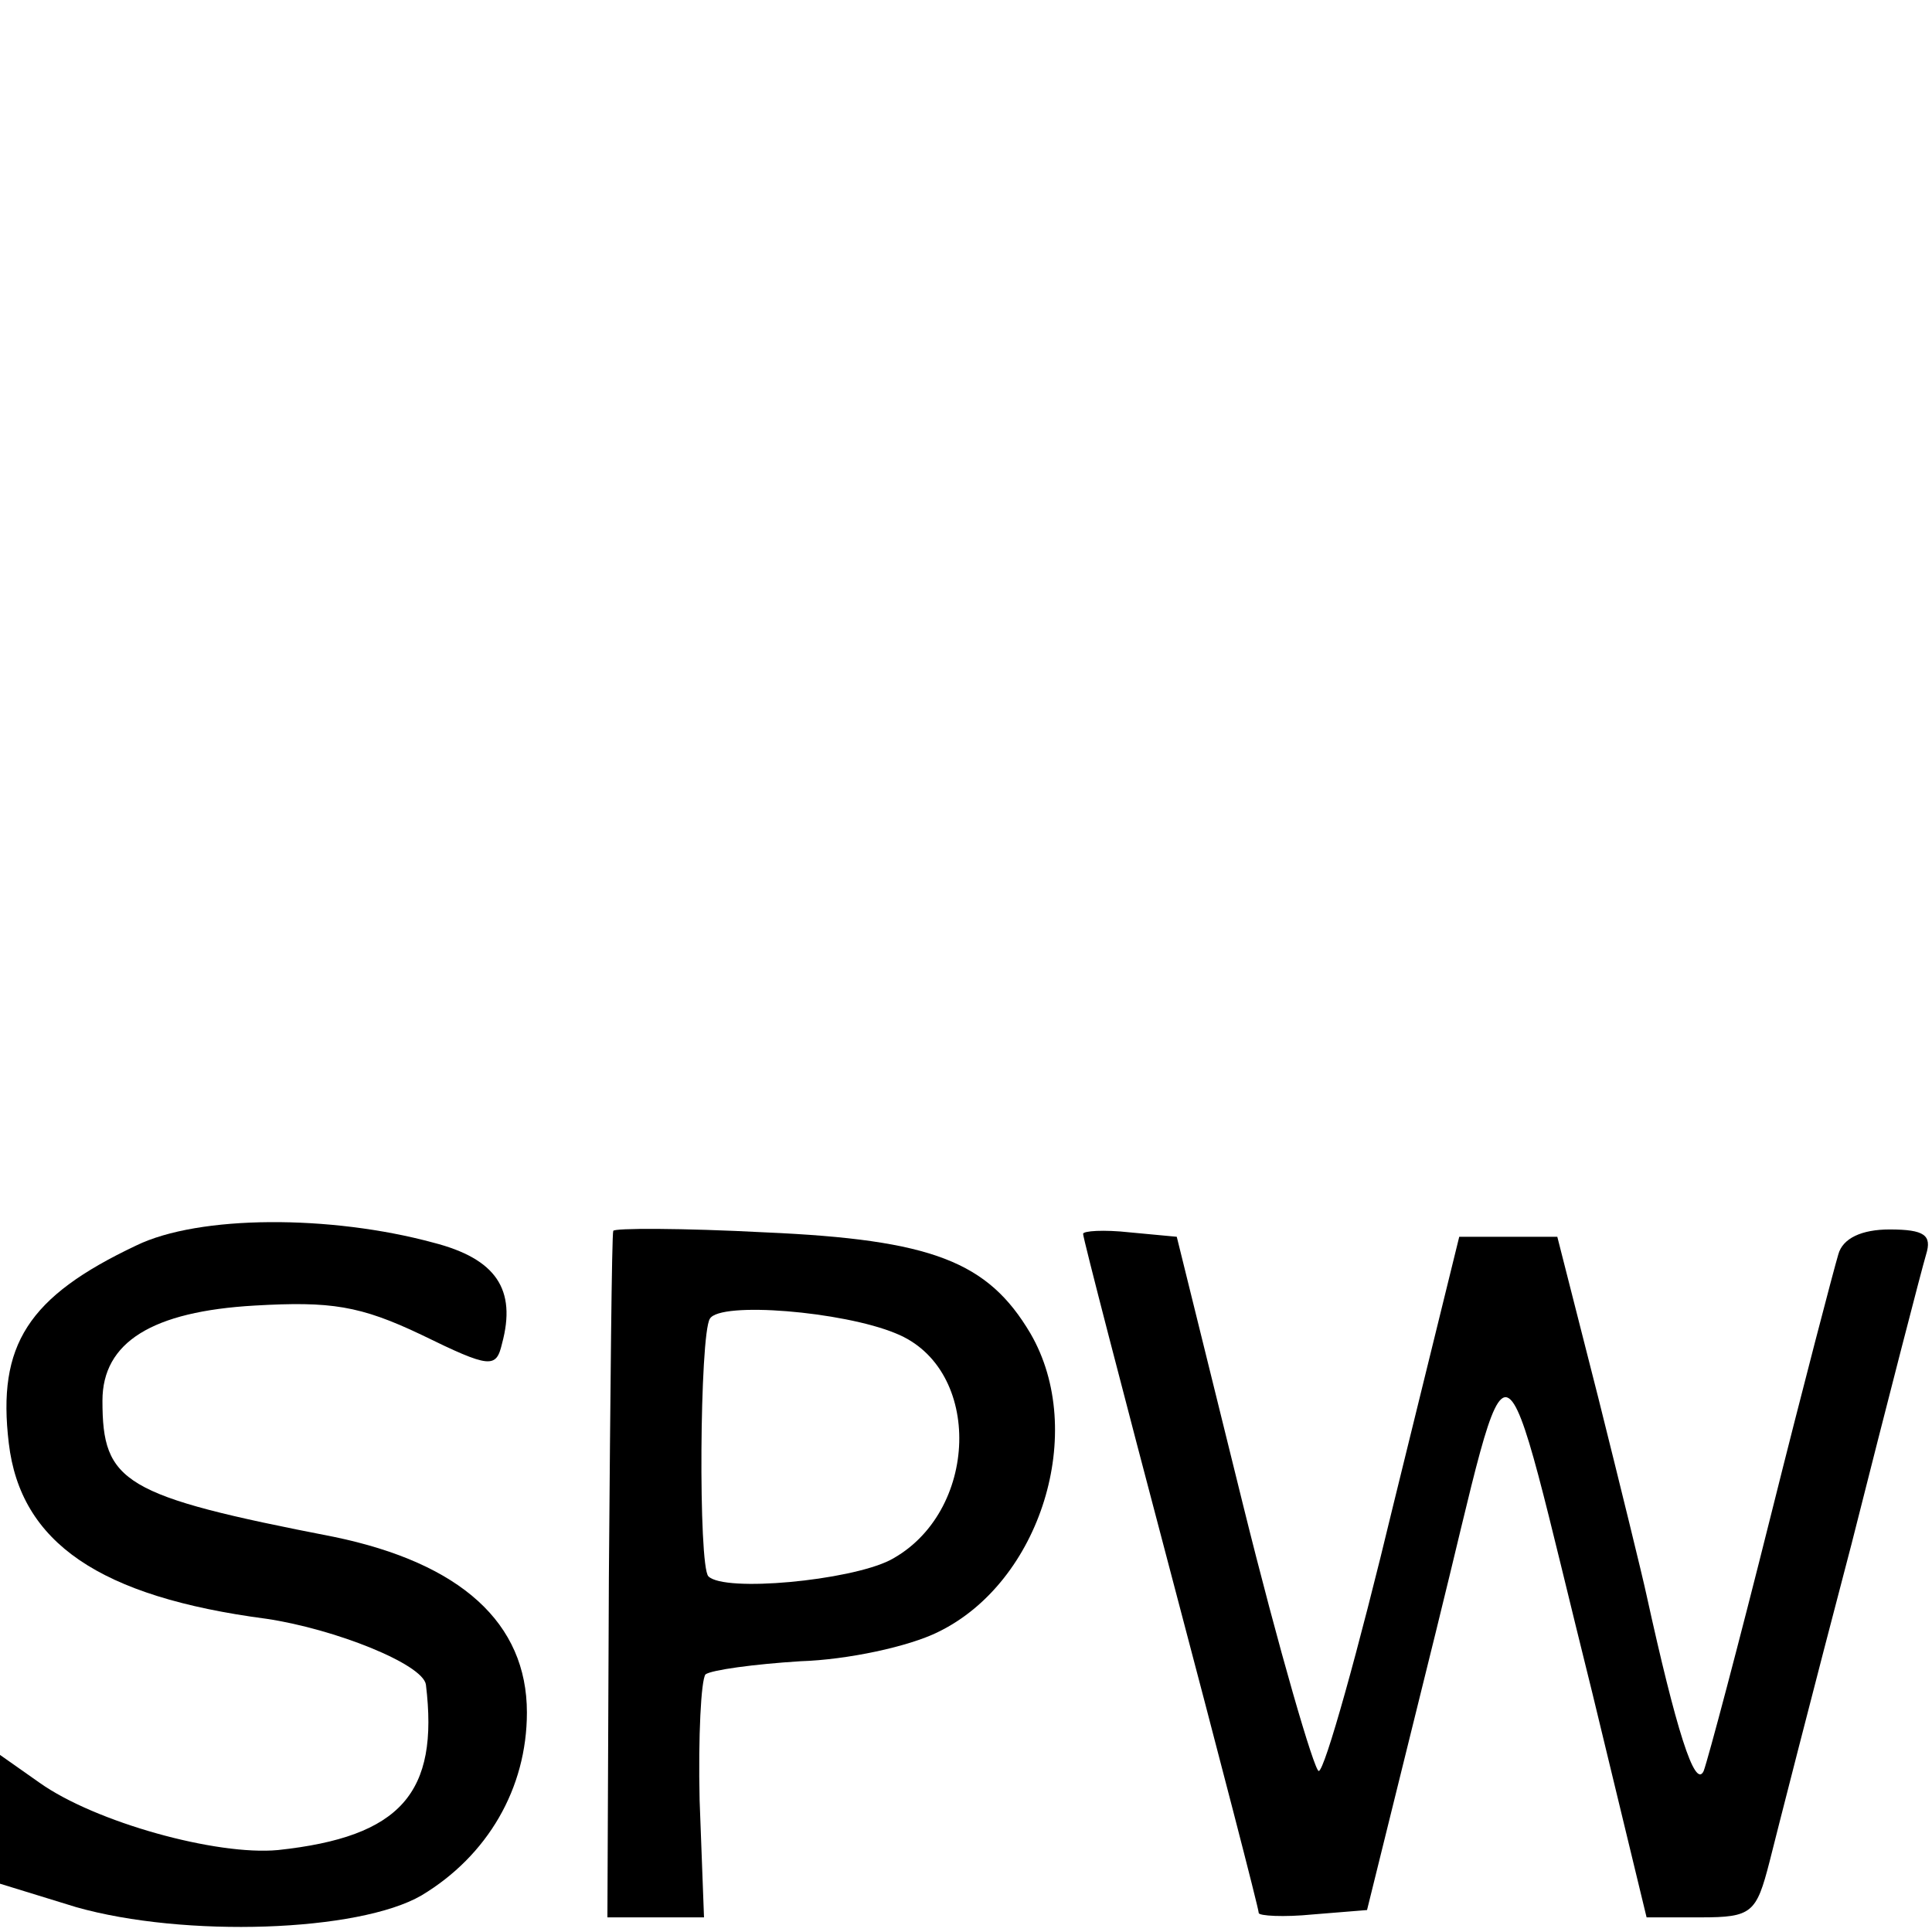
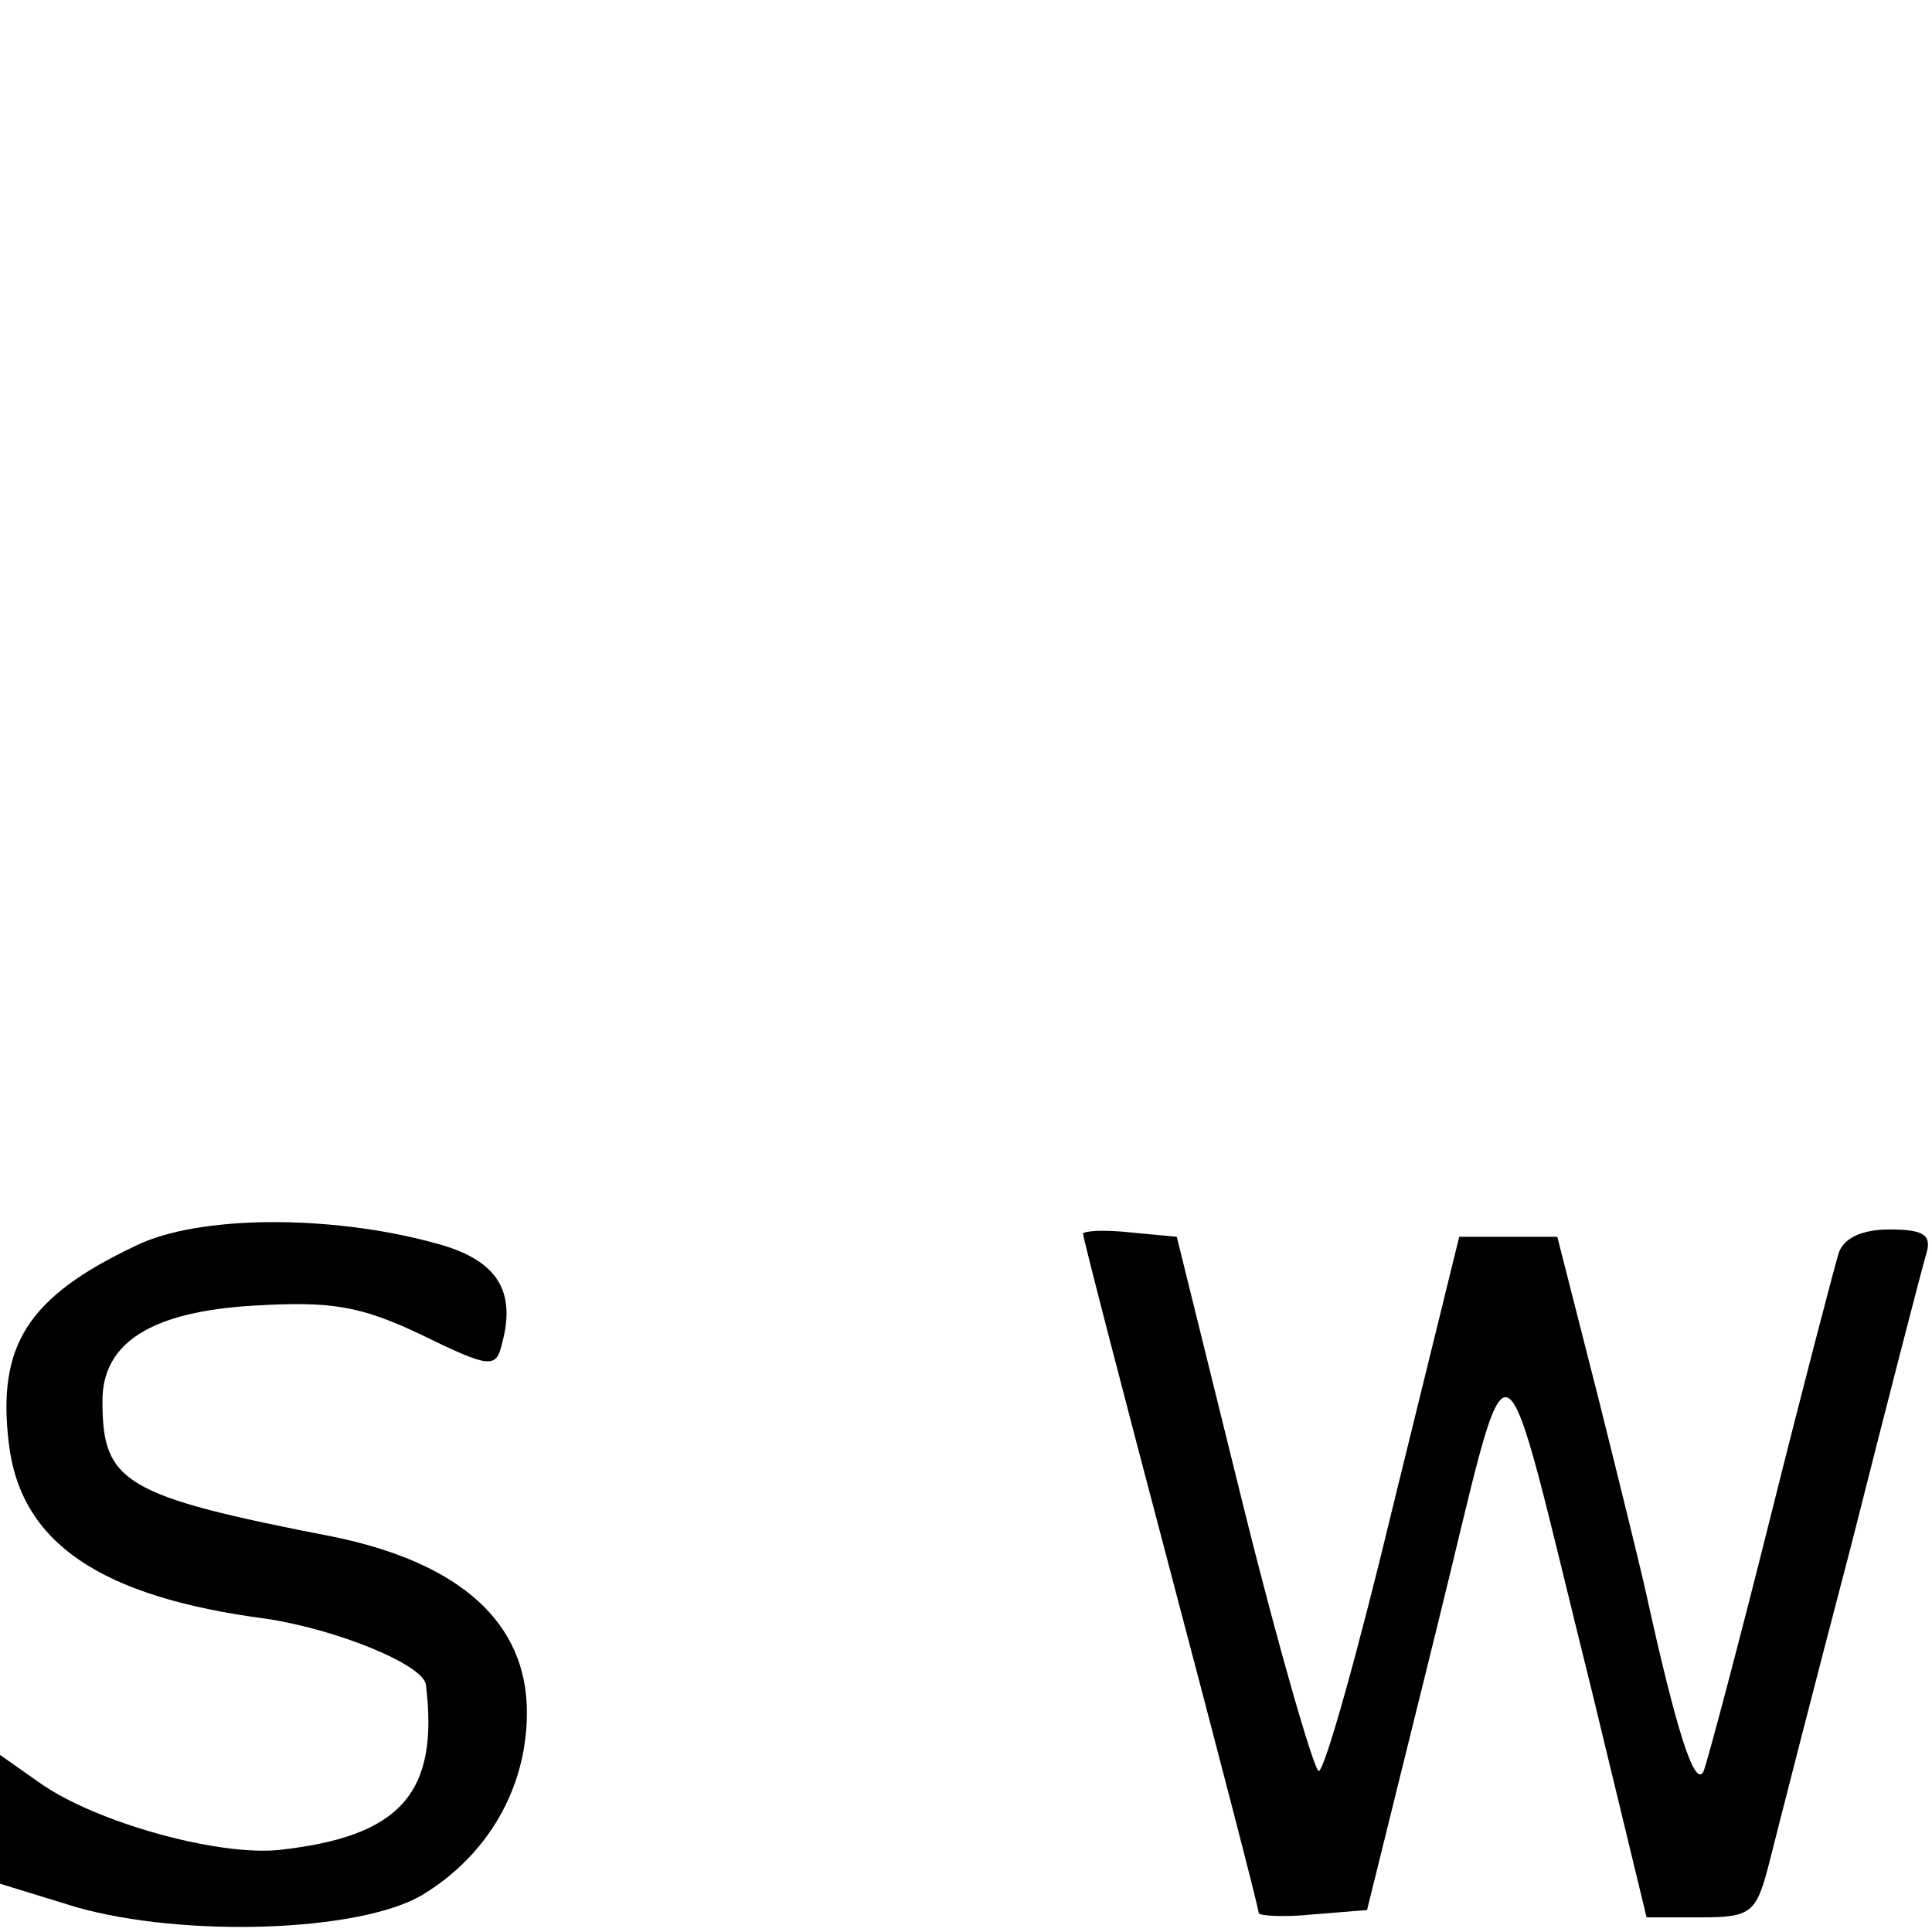
<svg xmlns="http://www.w3.org/2000/svg" version="1.0" width="132pt" height="132pt" viewBox="0 0 132 132" preserveAspectRatio="xMidYMid meet">
  <g transform="translate(0,132) scale(0.1,-0.1)" fill="#000000" stroke="none">
    <path d="M93 469 c-74 -35 -95 -68 -87 -135 8 -68 62 -105 176 -120 47 -7 107 -31 109 -45 9 -74 -17 -104 -101 -113 -42 -4 -125 19 -163 46 l-27 19 0 -44 0 -44 52 -16 c74 -21 193 -17 236 8 45 27 72 73 72 125 0 61 -45 102 -132 120 -144 28 -158 37 -158 93 0 40 34 61 104 65 52 3 72 0 114 -20 47 -23 51 -23 55 -6 10 37 -4 58 -47 69 -70 19 -160 19 -203 -2z" />
-     <path d="M419 479 c-1 -2 -2 -109 -3 -237 l-1 -232 33 0 33 0 -3 80 c-1 44 1 82 4 86 4 3 33 7 65 9 32 1 74 10 94 20 70 34 102 137 63 204 -29 49 -67 64 -181 69 -57 3 -104 3 -104 1z m193 -70 c60 -24 57 -123 -4 -155 -28 -14 -113 -22 -124 -11 -7 7 -6 165 1 176 7 12 91 5 127 -10z" />
    <path d="M740 477 c0 -3 27 -107 60 -232 33 -125 60 -229 60 -232 0 -2 17 -3 37 -1 l37 3 47 190 c54 218 41 223 107 -42 l37 -153 37 0 c35 0 38 3 47 38 5 20 30 118 56 217 25 99 48 188 51 198 4 13 -1 17 -25 17 -19 0 -32 -6 -35 -17 -3 -10 -24 -90 -46 -178 -22 -88 -43 -167 -46 -175 -6 -13 -19 29 -39 120 -3 14 -18 75 -33 135 l-28 110 -34 0 -33 0 -45 -183 c-24 -100 -47 -182 -51 -182 -3 0 -27 82 -52 183 l-45 182 -32 3 c-18 2 -32 1 -32 -1z" />
  </g>
</svg>